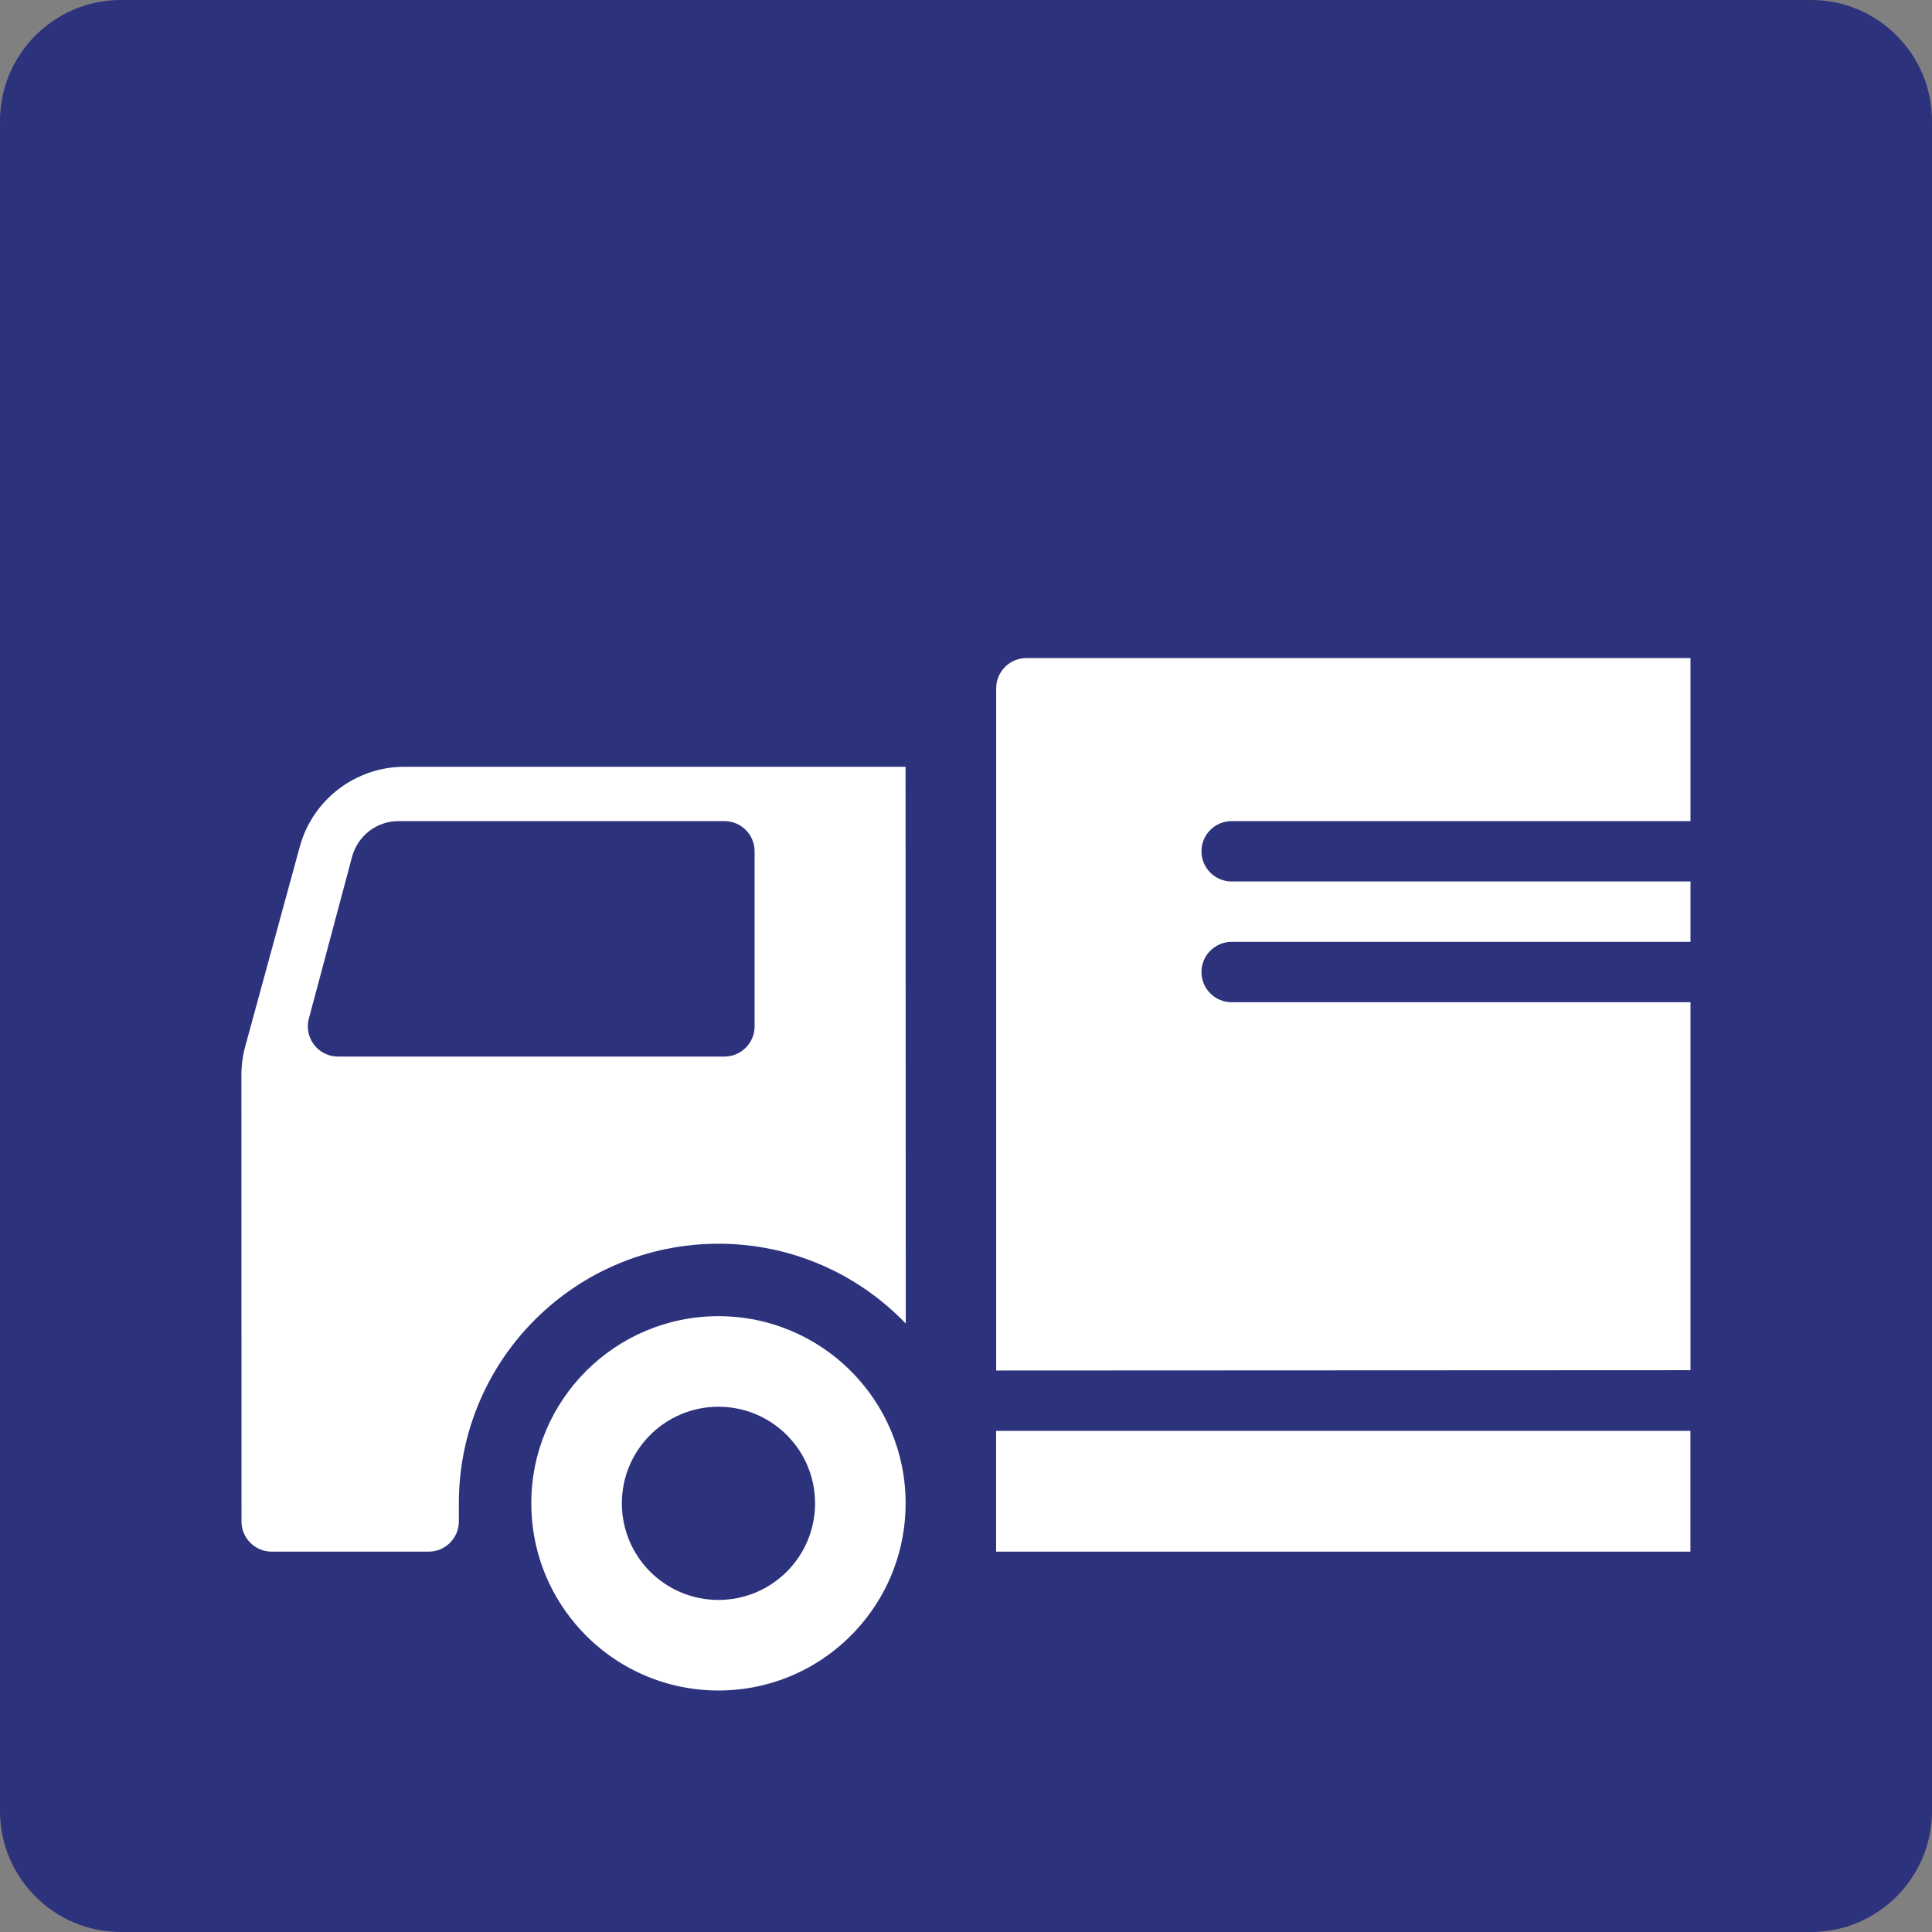
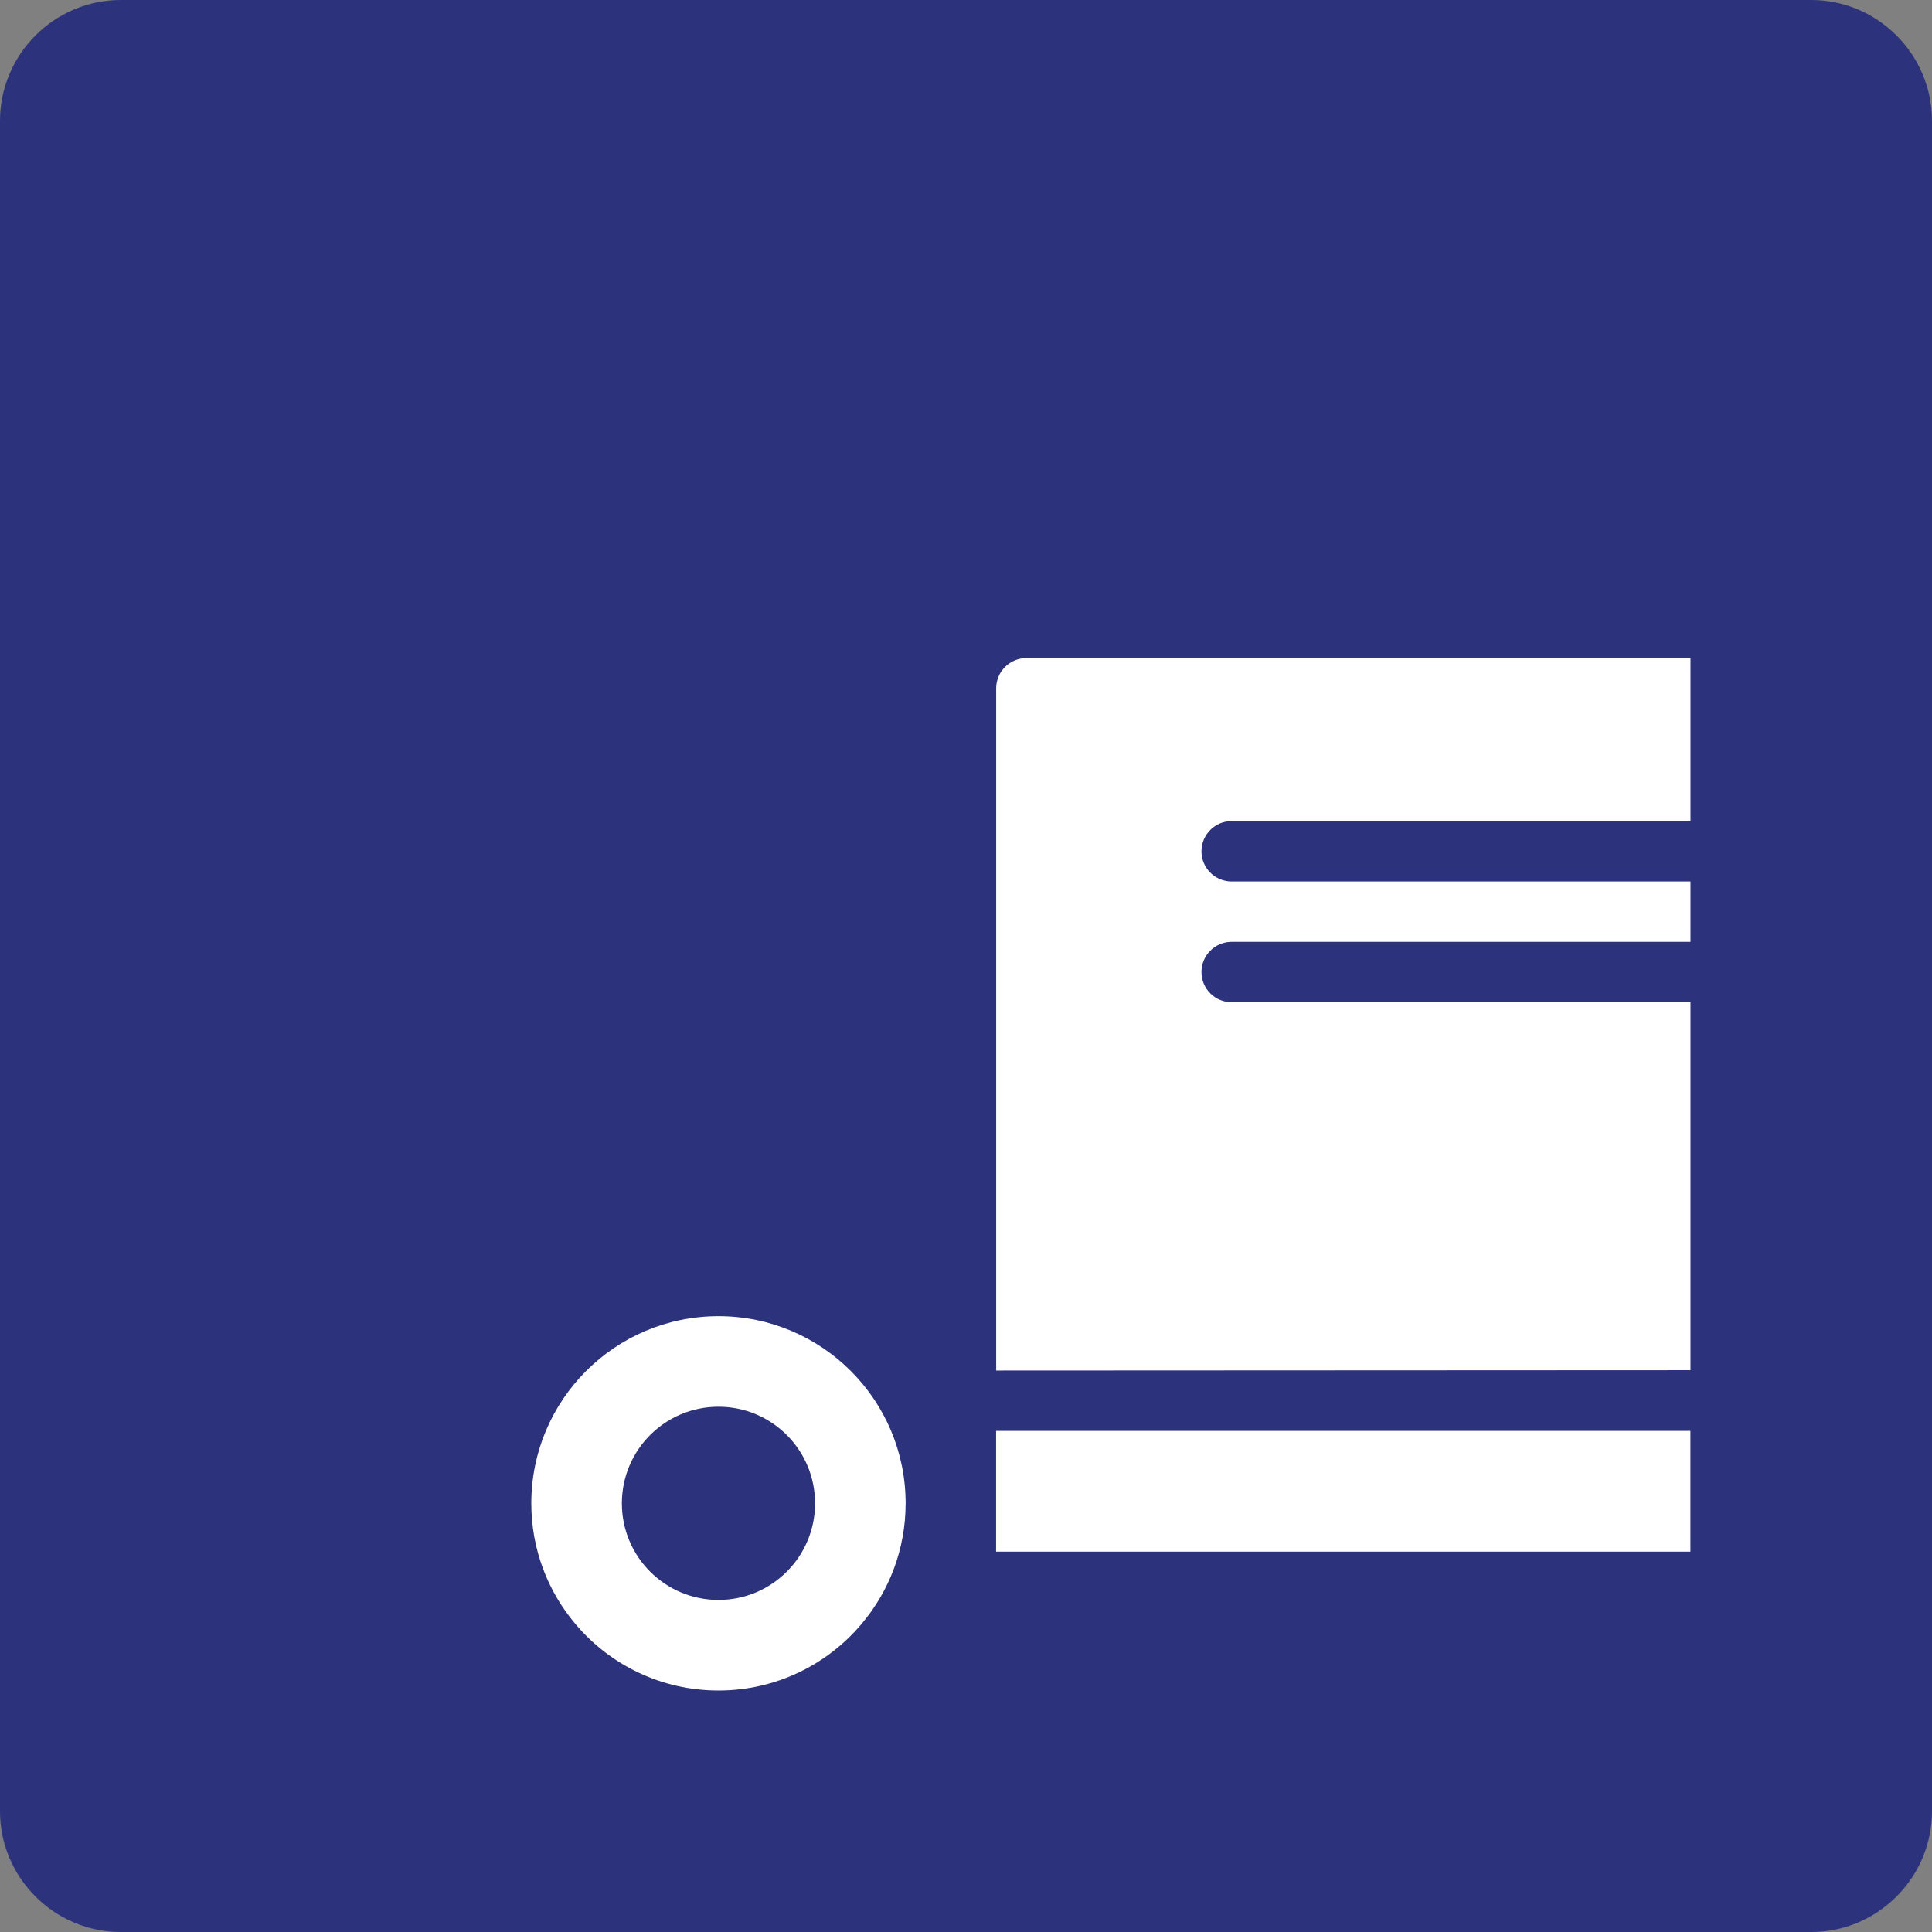
<svg xmlns="http://www.w3.org/2000/svg" version="1.0" x="0px" y="0px" viewBox="0 0 24 24" enable-background="new 0 0 24 24" xml:space="preserve">
  <rect x="0" y="0" width="24" height="24" fill="#808080" stroke="none" />
  <g id="SVG_x5F_24x24pt">
-     <path id="backgroundBlue" fill="#2D327D" d="M0,22.5v-21C0,0.675,0.675,0,1.5,0h21C23.325,0,24,0.675,24,1.5v21   c0,0.825-0.675,1.5-1.5,1.5h-21C0.675,24,0,23.325,0,22.5z" />
+     <path id="backgroundBlue" fill="#2D327D" d="M0,22.5v-21C0,0.675,0.675,0,1.5,0h21C23.325,0,24,0.675,24,1.5v21   c0,0.825-0.675,1.5-1.5,1.5h-21C0.675,24,0,23.325,0,22.5" />
    <g id="content">
      <path fill="#FFFFFF" d="M6.6,18.675c0,0.572,0.206,1.095,0.549,1.5C7.575,20.68,8.213,21,8.925,21c0.712,0,1.35-0.32,1.776-0.825    c0.343-0.405,0.549-0.928,0.549-1.5c0-1.284-1.041-2.325-2.325-2.325S6.6,17.391,6.6,18.675z M7.725,18.675    c0-0.663,0.537-1.2,1.2-1.2s1.2,0.537,1.2,1.2c0,0.663-0.537,1.2-1.2,1.2S7.725,19.338,7.725,18.675z" />
      <rect x="12.374" y="17.775" fill="#FFFFFF" width="8.625" height="1.5" />
-       <path fill="#FFFFFF" d="M2.999,13.35L3,18.9c0,0.207,0.168,0.375,0.375,0.375h1.95c0.207,0,0.375-0.168,0.375-0.375v-0.225v-0.011    c0.006-1.776,1.447-3.214,3.225-3.214c0.915,0,1.741,0.381,2.327,0.992l-0.003-6.917H5.026c-0.611,0-1.146,0.41-1.304,1L3.046,13    C3.015,13.114,2.999,13.232,2.999,13.35z M8.999,10.2c0.207,0,0.375,0.168,0.375,0.375v2.175c0,0.207-0.168,0.375-0.375,0.375    h-4.8c-0.207,0-0.375-0.168-0.375-0.375c0-0.033,0.004-0.065,0.013-0.097l0.536-2.008C4.444,10.382,4.679,10.2,4.95,10.2H8.999z" />
      <path fill="#FFFFFF" d="M21,12.45h-5.7c-0.207,0-0.375-0.168-0.375-0.375c0-0.207,0.168-0.375,0.375-0.375H21v-0.75h-5.7    c-0.207,0-0.375-0.168-0.375-0.375c0-0.207,0.168-0.375,0.375-0.375H21l0-2.025h-8.25c-0.207,0-0.375,0.168-0.375,0.375    c0,2.625,0,8.475,0,8.475L21,17.021L21,12.45z" />
    </g>
  </g>
</svg>